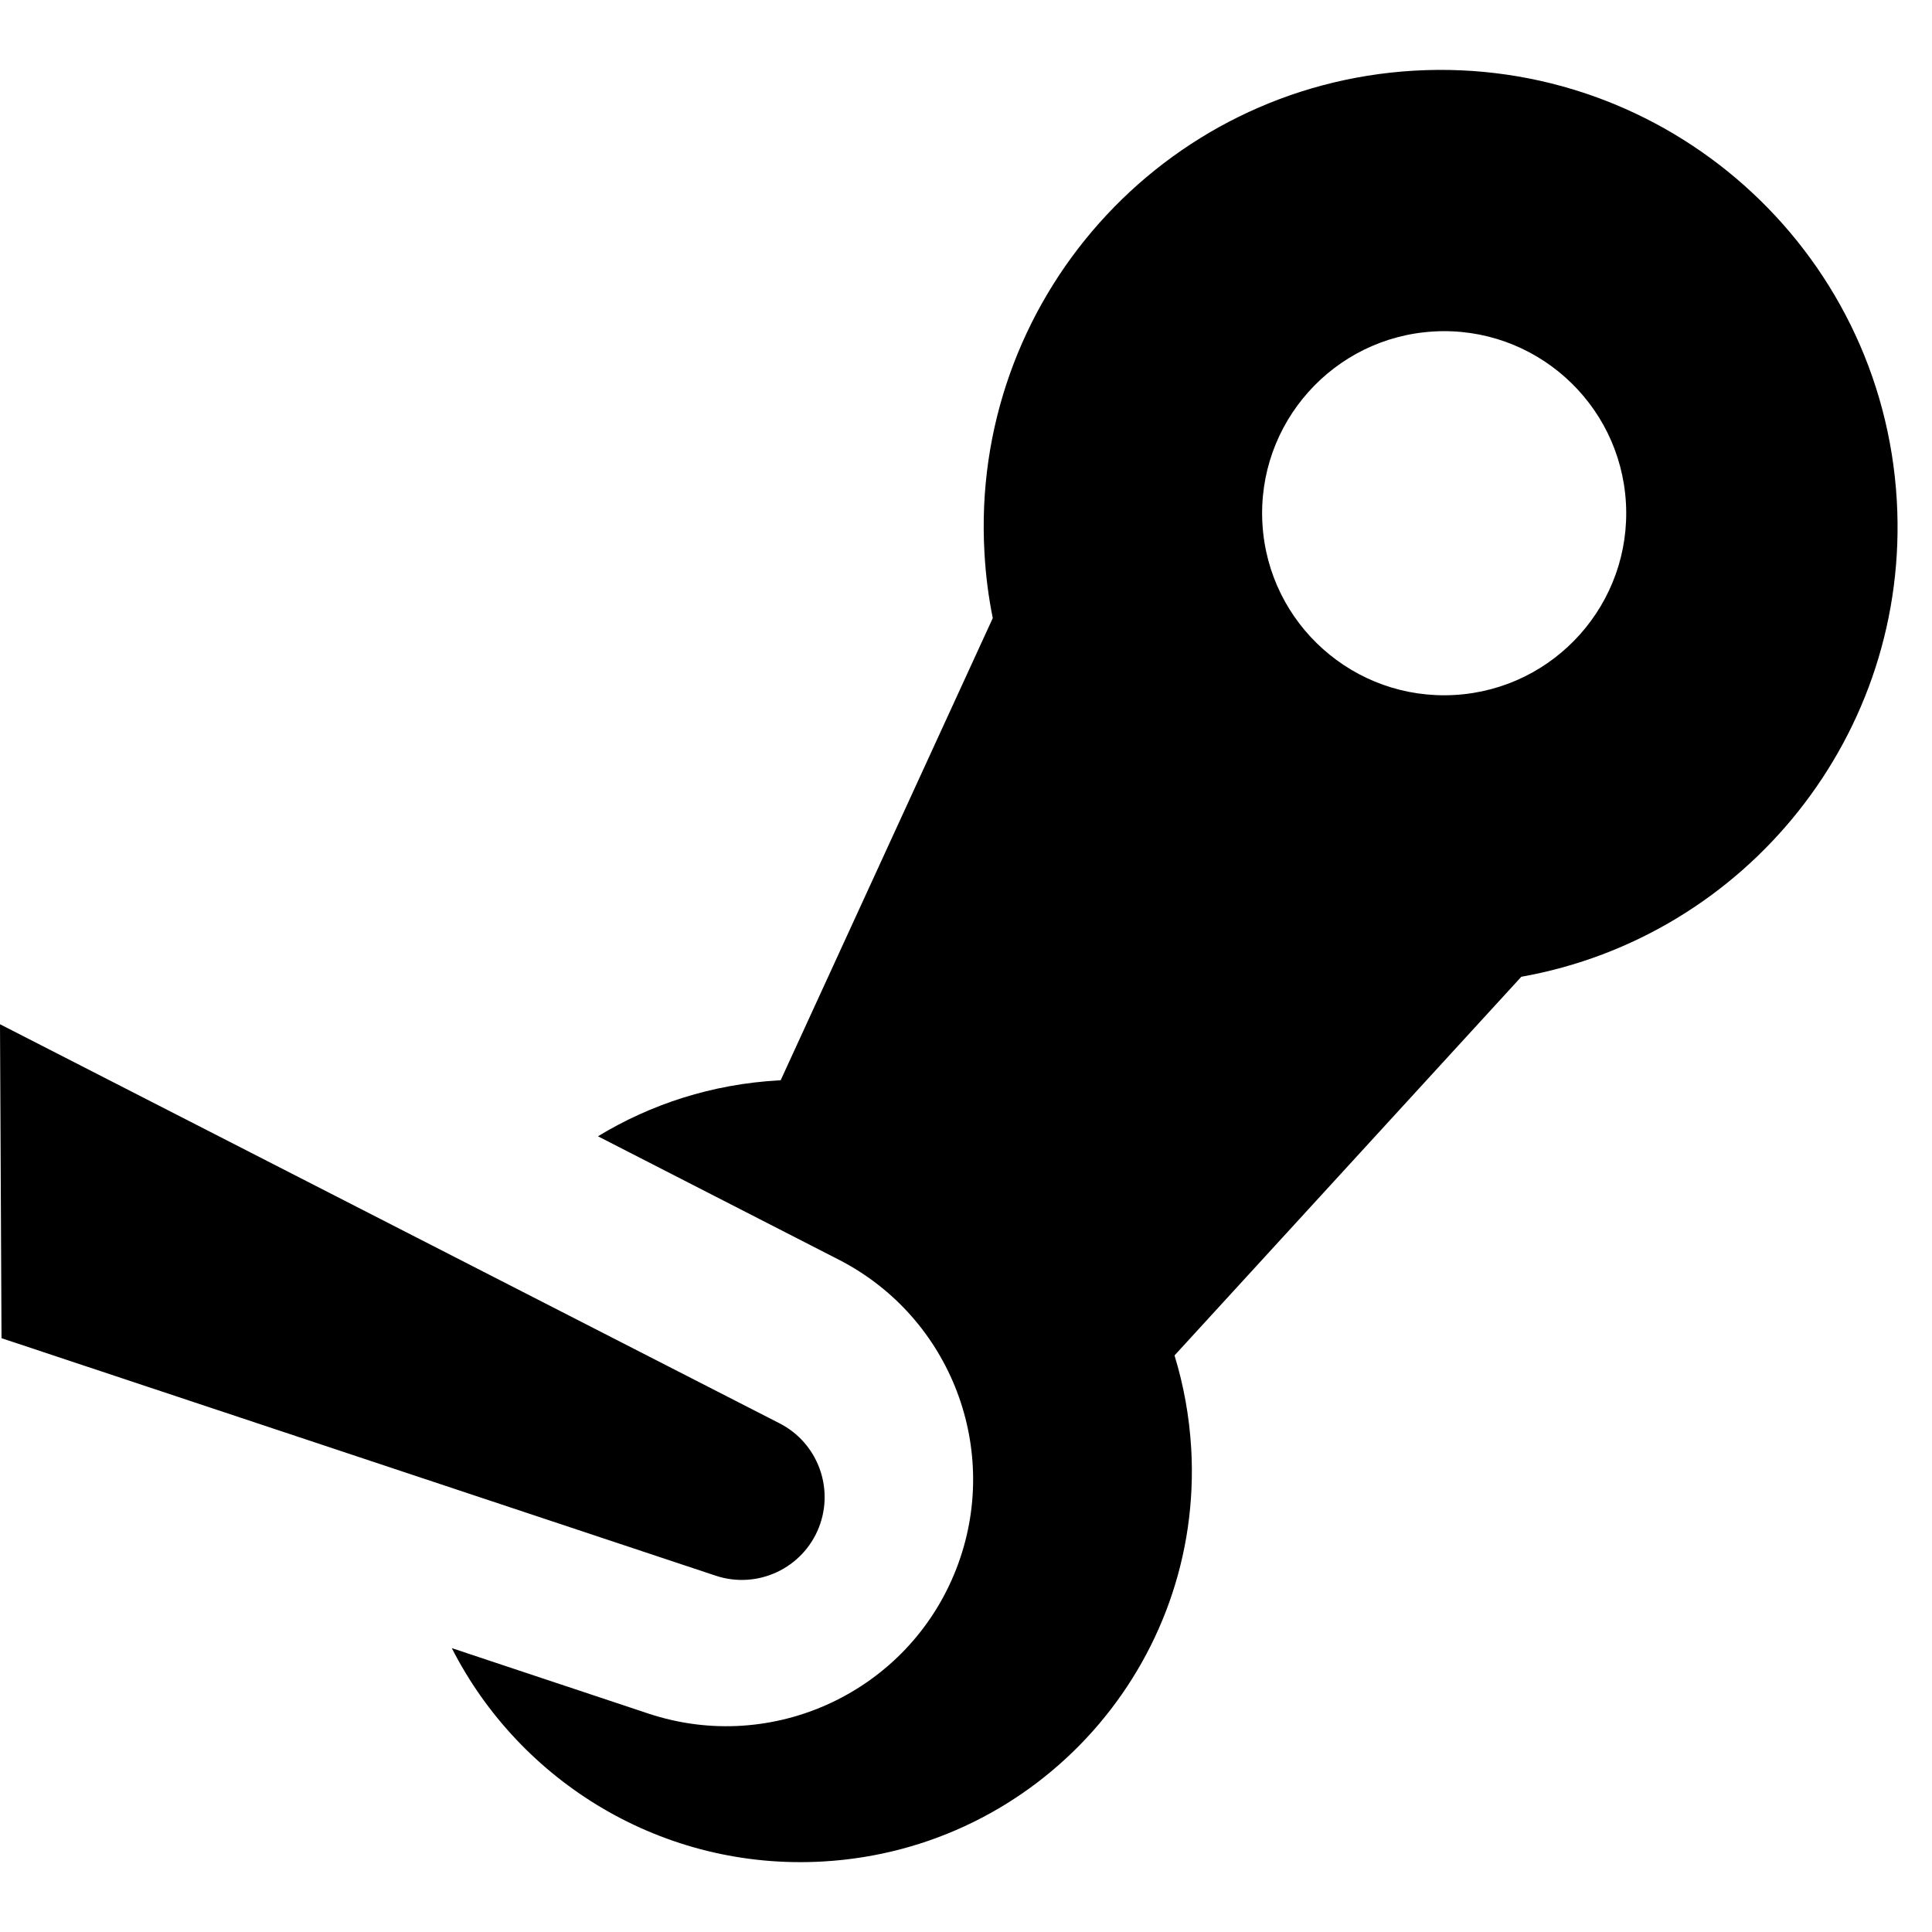
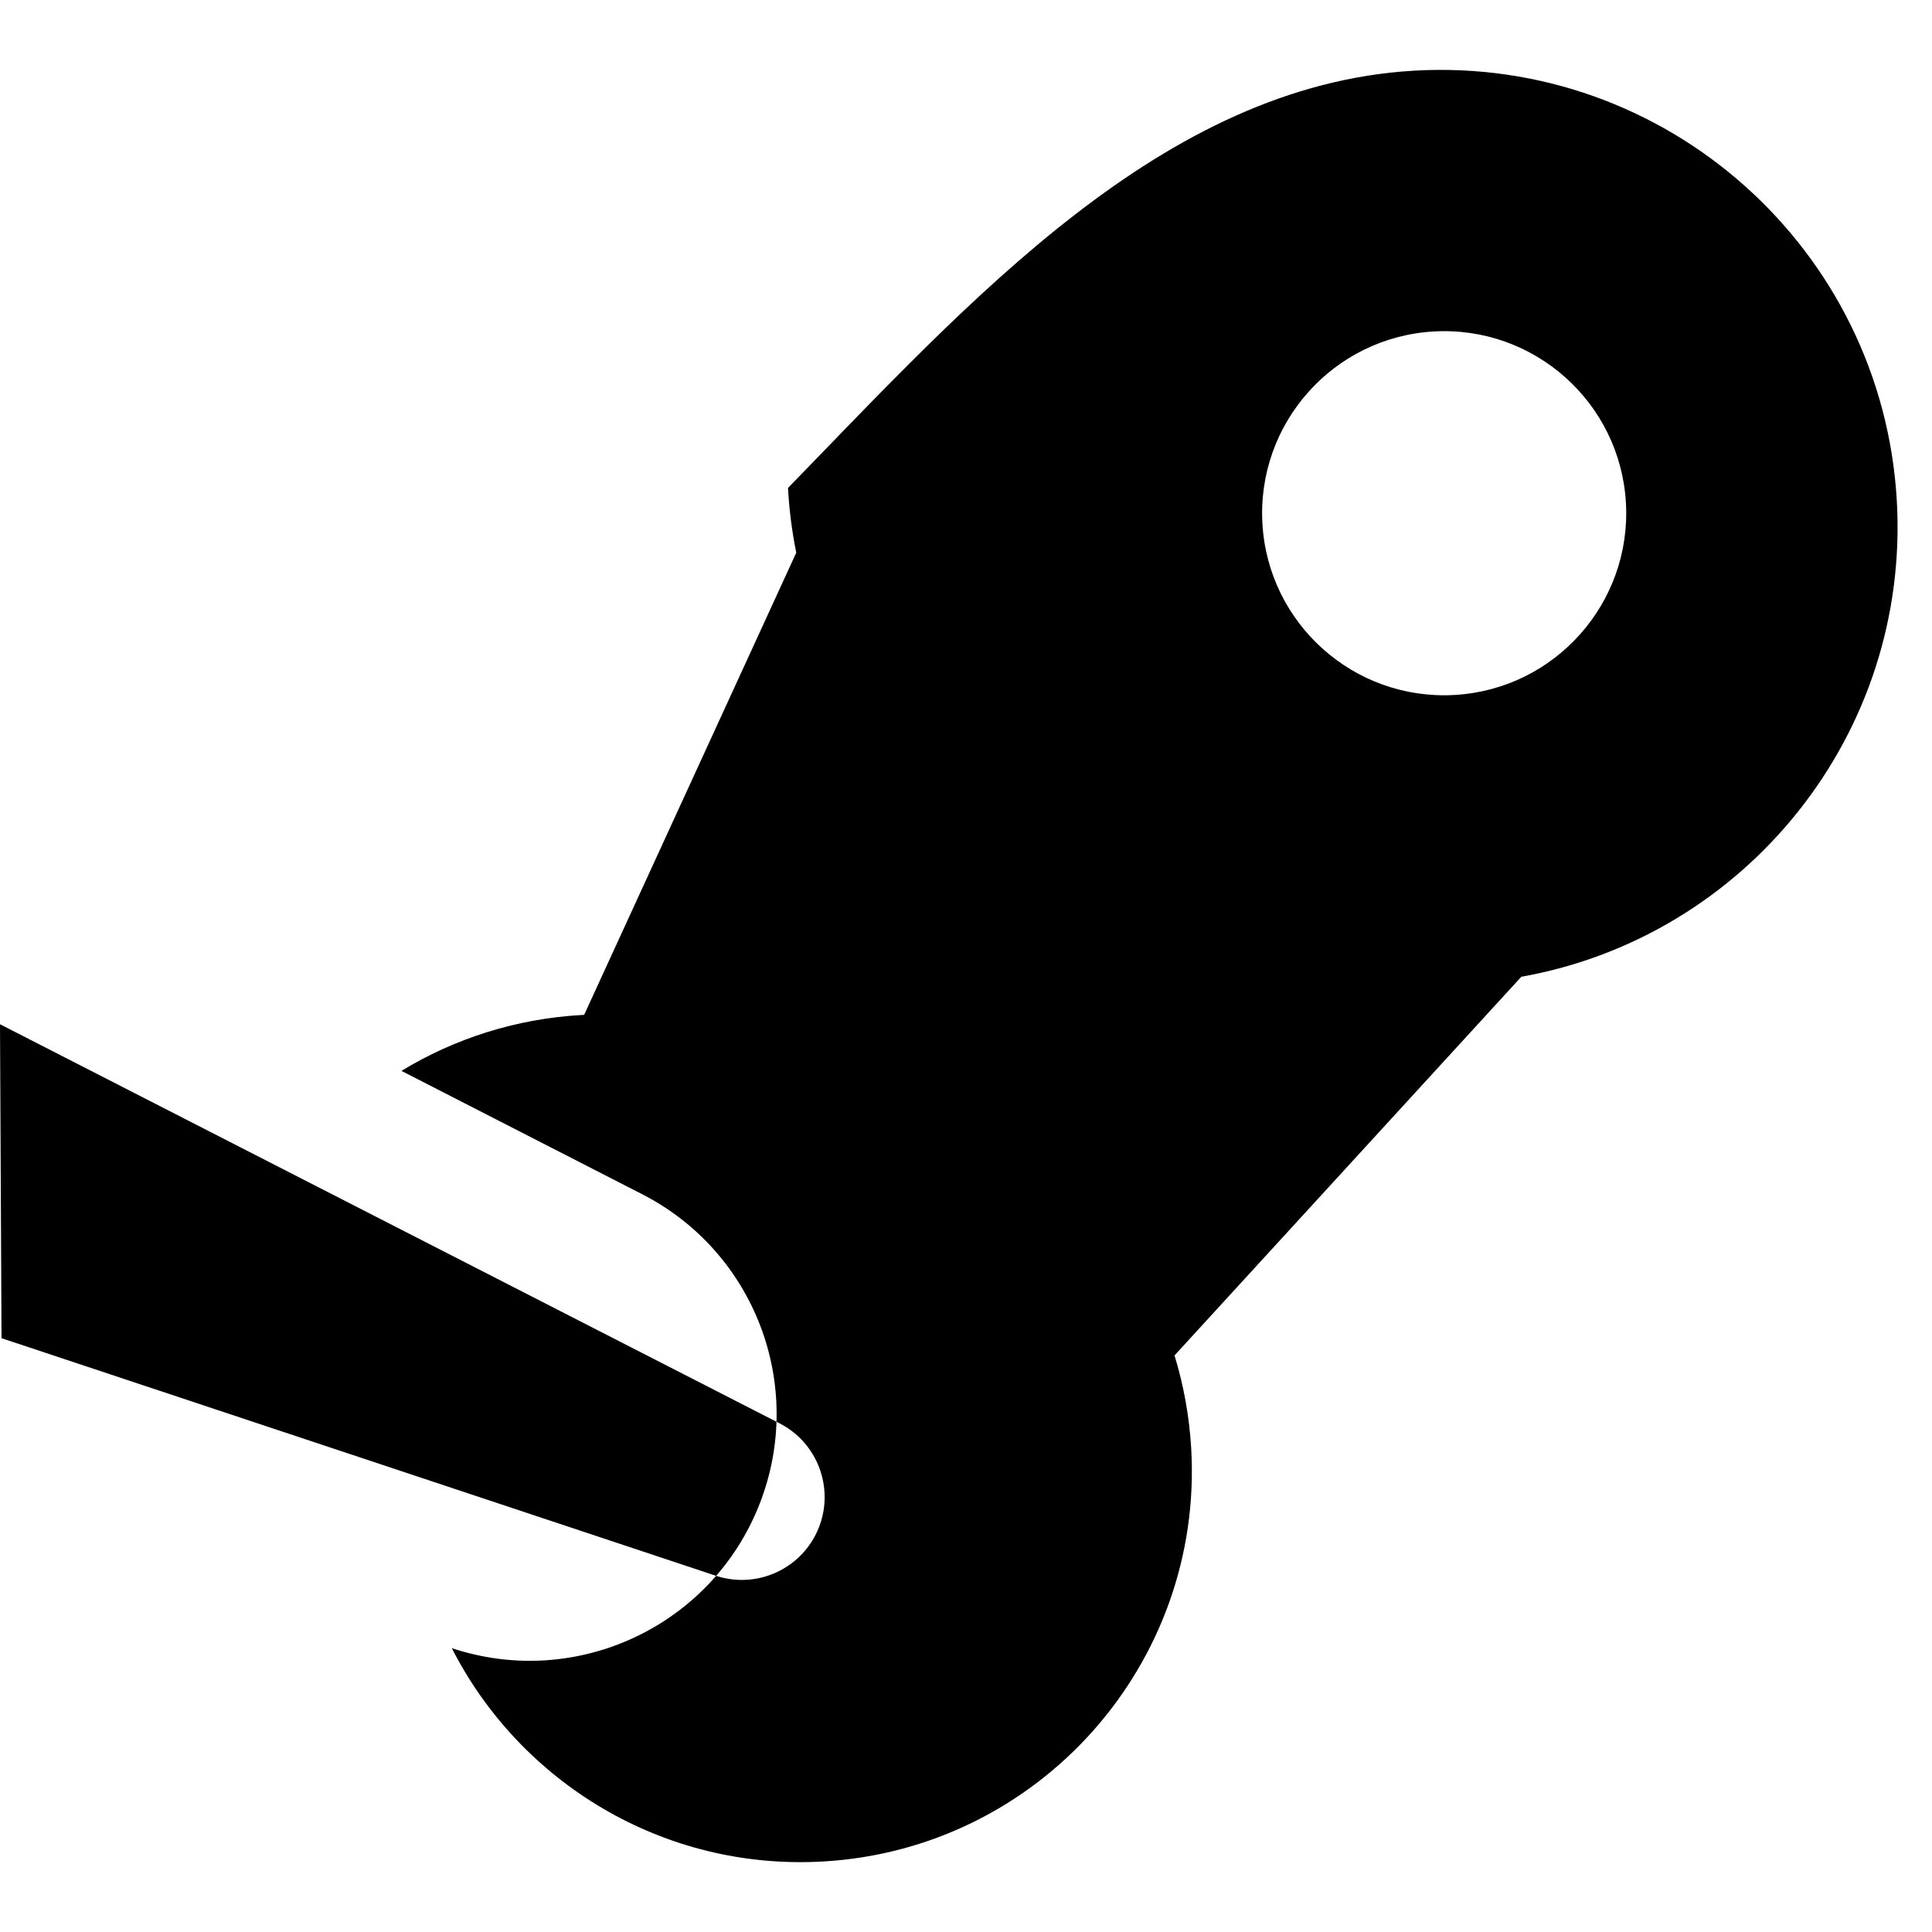
<svg xmlns="http://www.w3.org/2000/svg" fill="none" viewBox="0 0 14 14" id="Stream--Streamline-Core">
  <desc>
    Stream Streamline Icon: https://streamlinehq.com
  </desc>
  <g id="stream--stream-entertainment-gaming">
-     <path id="Union" fill="#000000" fill-rule="evenodd" d="M10.248 0.512c1.826 -0.105 3.392 1.29 3.497 3.116 0.097 1.692 -1.093 3.16 -2.721 3.45L8.511 9.822c0.066 0.215 0.107 0.44 0.121 0.674 0.09 1.563 -1.104 2.903 -2.667 2.993 -1.159 0.067 -2.196 -0.573 -2.691 -1.546l1.424 0.474c0.905 0.301 1.887 -0.161 2.232 -1.049 0.332 -0.855 -0.036 -1.822 -0.852 -2.24l-1.745 -0.894c0.383 -0.233 0.828 -0.378 1.307 -0.405l0.017 -0.001 1.537 -3.349c-0.031 -0.153 -0.051 -0.309 -0.06 -0.469C7.027 2.183 8.422 0.618 10.248 0.512Zm0.293 4.524c0.727 -0.042 1.283 -0.666 1.241 -1.393 -0.042 -0.727 -0.666 -1.283 -1.393 -1.241 -0.727 0.042 -1.283 0.666 -1.241 1.393 0.042 0.727 0.666 1.283 1.393 1.241ZM0 7.422l0.011 2.275L5.186 11.418c0.304 0.101 0.633 -0.054 0.749 -0.352 0.111 -0.287 -0.012 -0.612 -0.286 -0.752L0 7.422Z" clip-rule="evenodd" stroke-width="1" />
+     <path id="Union" fill="#000000" fill-rule="evenodd" d="M10.248 0.512c1.826 -0.105 3.392 1.29 3.497 3.116 0.097 1.692 -1.093 3.16 -2.721 3.45L8.511 9.822c0.066 0.215 0.107 0.44 0.121 0.674 0.09 1.563 -1.104 2.903 -2.667 2.993 -1.159 0.067 -2.196 -0.573 -2.691 -1.546c0.905 0.301 1.887 -0.161 2.232 -1.049 0.332 -0.855 -0.036 -1.822 -0.852 -2.24l-1.745 -0.894c0.383 -0.233 0.828 -0.378 1.307 -0.405l0.017 -0.001 1.537 -3.349c-0.031 -0.153 -0.051 -0.309 -0.06 -0.469C7.027 2.183 8.422 0.618 10.248 0.512Zm0.293 4.524c0.727 -0.042 1.283 -0.666 1.241 -1.393 -0.042 -0.727 -0.666 -1.283 -1.393 -1.241 -0.727 0.042 -1.283 0.666 -1.241 1.393 0.042 0.727 0.666 1.283 1.393 1.241ZM0 7.422l0.011 2.275L5.186 11.418c0.304 0.101 0.633 -0.054 0.749 -0.352 0.111 -0.287 -0.012 -0.612 -0.286 -0.752L0 7.422Z" clip-rule="evenodd" stroke-width="1" />
  </g>
</svg>